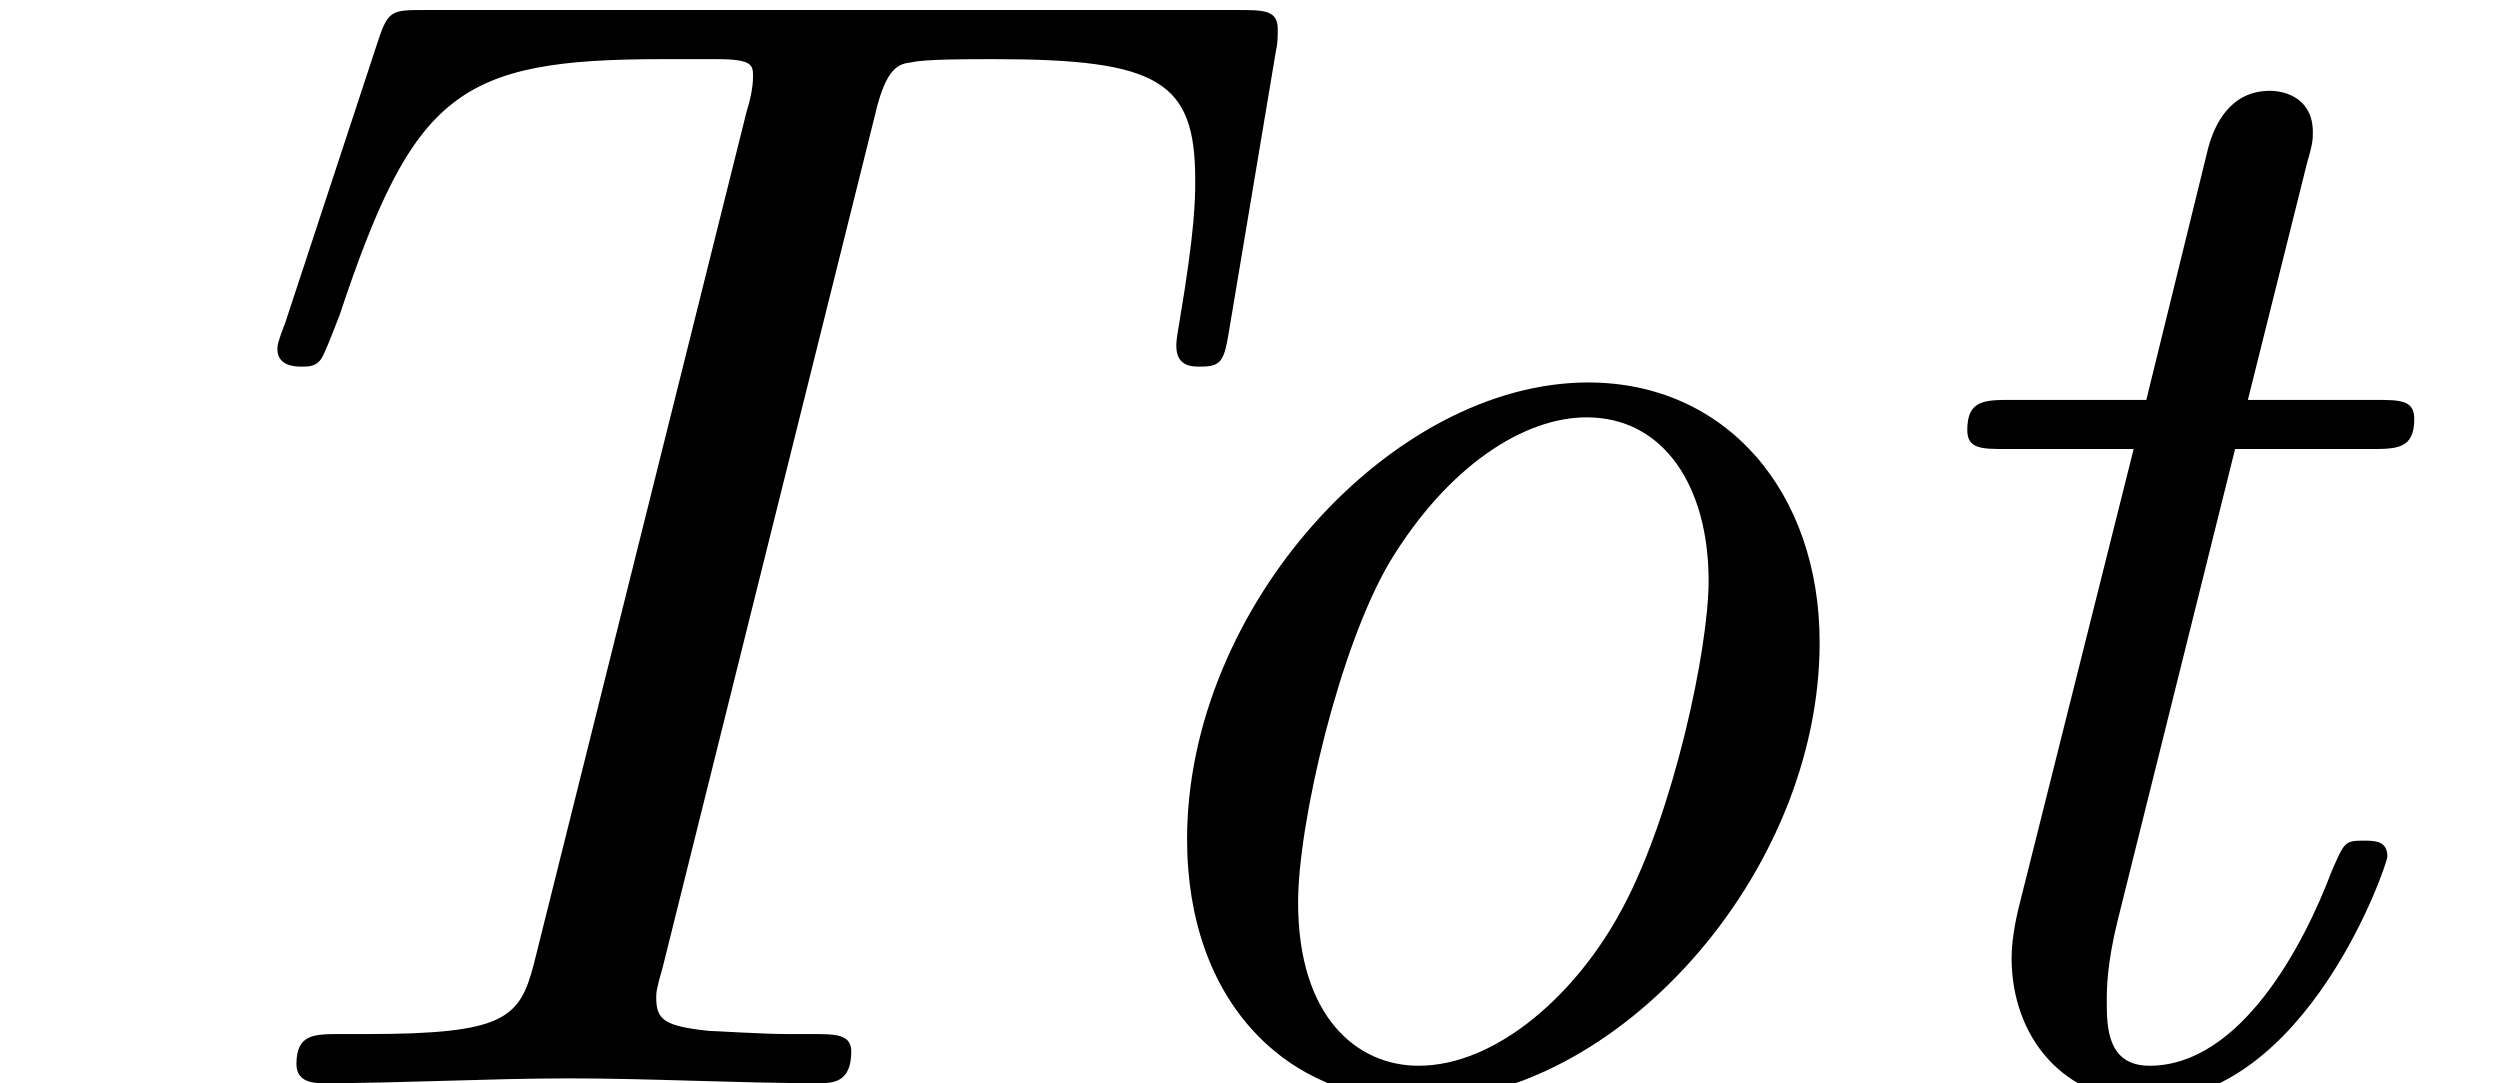
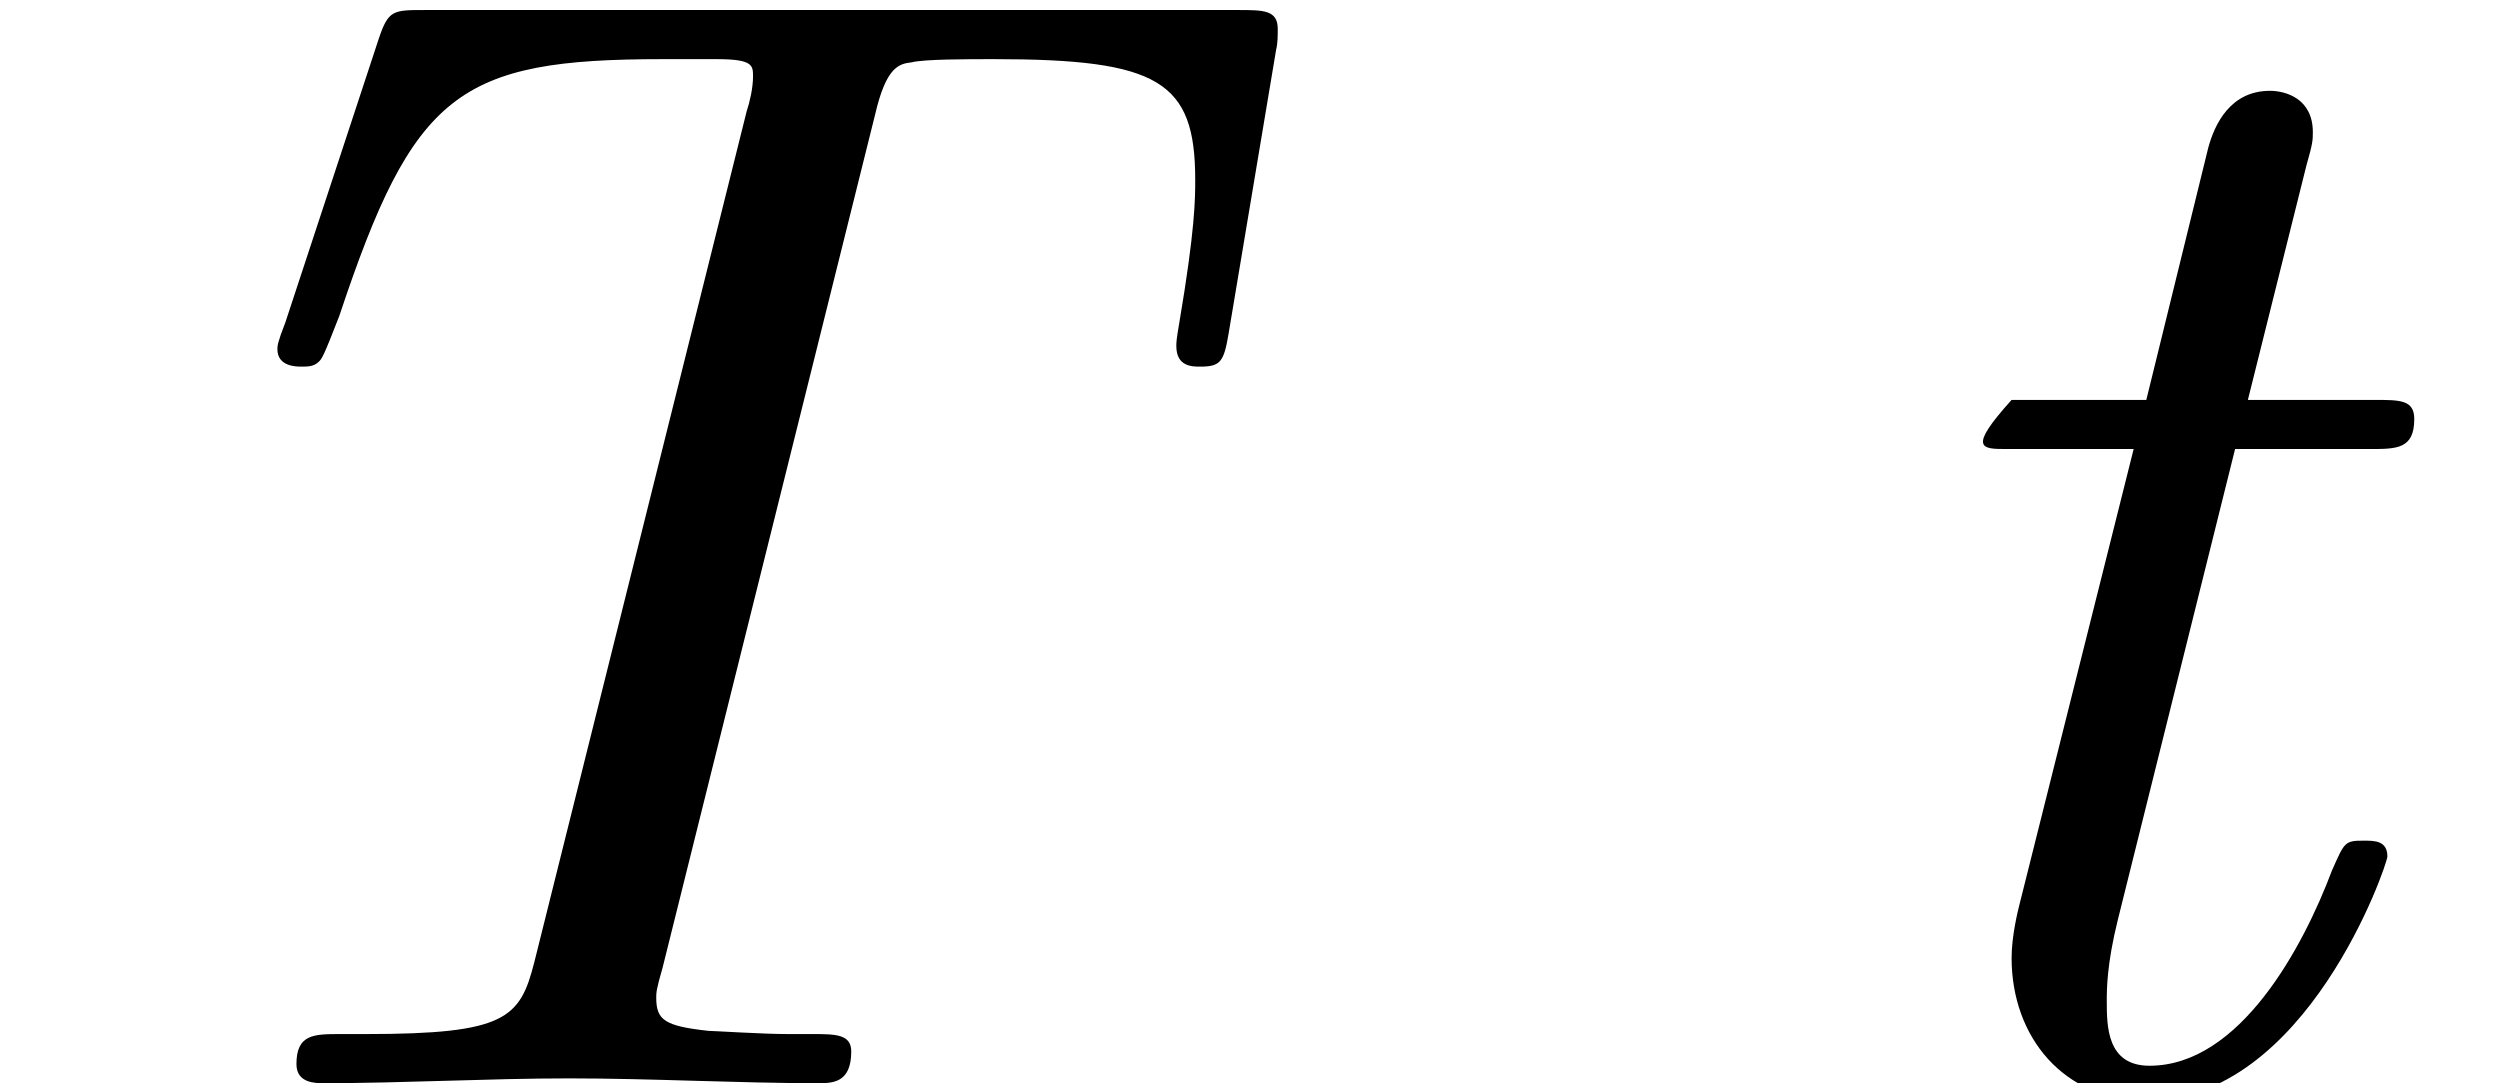
<svg xmlns="http://www.w3.org/2000/svg" xmlns:xlink="http://www.w3.org/1999/xlink" version="1.1" width="17.204pt" height="7.455pt" viewBox="70.735 61.288 17.204 7.455">
  <defs>
    <path id="g0-84" d="M6.022 -6.665C6.098 -6.993 6.185 -7.015 6.273 -7.025C6.36 -7.047 6.655 -7.047 6.84 -7.047C7.975 -7.047 8.225 -6.895 8.225 -6.218C8.225 -6.087 8.225 -5.88 8.116 -5.236C8.095 -5.116 8.095 -5.095 8.095 -5.073C8.095 -4.931 8.204 -4.931 8.258 -4.931C8.4 -4.931 8.422 -4.964 8.455 -5.16L8.782 -7.113C8.793 -7.156 8.793 -7.211 8.793 -7.255C8.793 -7.385 8.695 -7.385 8.52 -7.385H2.924C2.705 -7.385 2.673 -7.385 2.607 -7.189L1.964 -5.236C1.909 -5.095 1.909 -5.073 1.909 -5.051C1.909 -4.931 2.04 -4.931 2.073 -4.931C2.116 -4.931 2.16 -4.931 2.193 -4.964C2.215 -4.985 2.225 -4.996 2.335 -5.28C2.847 -6.818 3.153 -7.047 4.56 -7.047H4.931C5.182 -7.047 5.182 -7.004 5.182 -6.927S5.16 -6.753 5.138 -6.687L3.676 -0.829C3.578 -0.447 3.48 -0.338 2.52 -0.338H2.345C2.16 -0.338 2.04 -0.338 2.04 -0.131C2.04 0 2.171 0 2.225 0C2.782 0 3.36 -0.033 3.916 -0.033C4.484 -0.033 5.073 0 5.629 0C5.727 0 5.858 0 5.858 -0.218C5.858 -0.338 5.749 -0.338 5.585 -0.338H5.422C5.247 -0.338 4.909 -0.36 4.876 -0.36C4.571 -0.393 4.516 -0.436 4.516 -0.589C4.516 -0.622 4.516 -0.644 4.56 -0.796L6.022 -6.665Z" />
-     <path id="g0-111" d="M5.553 -3.033C5.553 -4.069 4.909 -4.822 3.96 -4.822C2.607 -4.822 1.2 -3.273 1.2 -1.68C1.2 -0.556 1.887 0.12 2.793 0.12C4.145 0.12 5.553 -1.429 5.553 -3.033ZM2.793 -0.12C2.367 -0.12 1.964 -0.458 1.964 -1.244C1.964 -1.789 2.247 -3 2.596 -3.589C3 -4.255 3.524 -4.582 3.949 -4.582C4.484 -4.582 4.789 -4.102 4.789 -3.458C4.789 -2.989 4.549 -1.865 4.2 -1.211C3.884 -0.611 3.327 -0.12 2.793 -0.12Z" />
-     <path id="g0-116" d="M2.836 -4.364H3.764C3.949 -4.364 4.069 -4.364 4.069 -4.571C4.069 -4.702 3.971 -4.702 3.796 -4.702H2.924L3.327 -6.316C3.371 -6.469 3.371 -6.491 3.371 -6.545C3.371 -6.775 3.185 -6.829 3.076 -6.829C2.804 -6.829 2.695 -6.6 2.651 -6.436L2.225 -4.702H1.298C1.113 -4.702 0.993 -4.702 0.993 -4.495C0.993 -4.364 1.091 -4.364 1.265 -4.364H2.138L1.353 -1.233C1.342 -1.189 1.298 -1.015 1.298 -0.862C1.298 -0.316 1.658 0.12 2.225 0.12C3.327 0.12 3.884 -1.505 3.884 -1.56C3.884 -1.669 3.796 -1.669 3.72 -1.669C3.589 -1.669 3.589 -1.658 3.502 -1.462C3.305 -0.938 2.869 -0.12 2.247 -0.12C1.953 -0.12 1.953 -0.393 1.953 -0.567C1.953 -0.644 1.953 -0.818 2.029 -1.124L2.836 -4.364Z" />
+     <path id="g0-116" d="M2.836 -4.364H3.764C3.949 -4.364 4.069 -4.364 4.069 -4.571C4.069 -4.702 3.971 -4.702 3.796 -4.702H2.924L3.327 -6.316C3.371 -6.469 3.371 -6.491 3.371 -6.545C3.371 -6.775 3.185 -6.829 3.076 -6.829C2.804 -6.829 2.695 -6.6 2.651 -6.436L2.225 -4.702H1.298C0.993 -4.364 1.091 -4.364 1.265 -4.364H2.138L1.353 -1.233C1.342 -1.189 1.298 -1.015 1.298 -0.862C1.298 -0.316 1.658 0.12 2.225 0.12C3.327 0.12 3.884 -1.505 3.884 -1.56C3.884 -1.669 3.796 -1.669 3.72 -1.669C3.589 -1.669 3.589 -1.658 3.502 -1.462C3.305 -0.938 2.869 -0.12 2.247 -0.12C1.953 -0.12 1.953 -0.393 1.953 -0.567C1.953 -0.644 1.953 -0.818 2.029 -1.124L2.836 -4.364Z" />
  </defs>
  <g id="page1">
    <use x="70.735" y="68.742" xlink:href="#g0-84" />
    <use x="77.704" y="68.742" xlink:href="#g0-111" />
    <use x="83.28" y="68.742" xlink:href="#g0-116" />
  </g>
</svg>